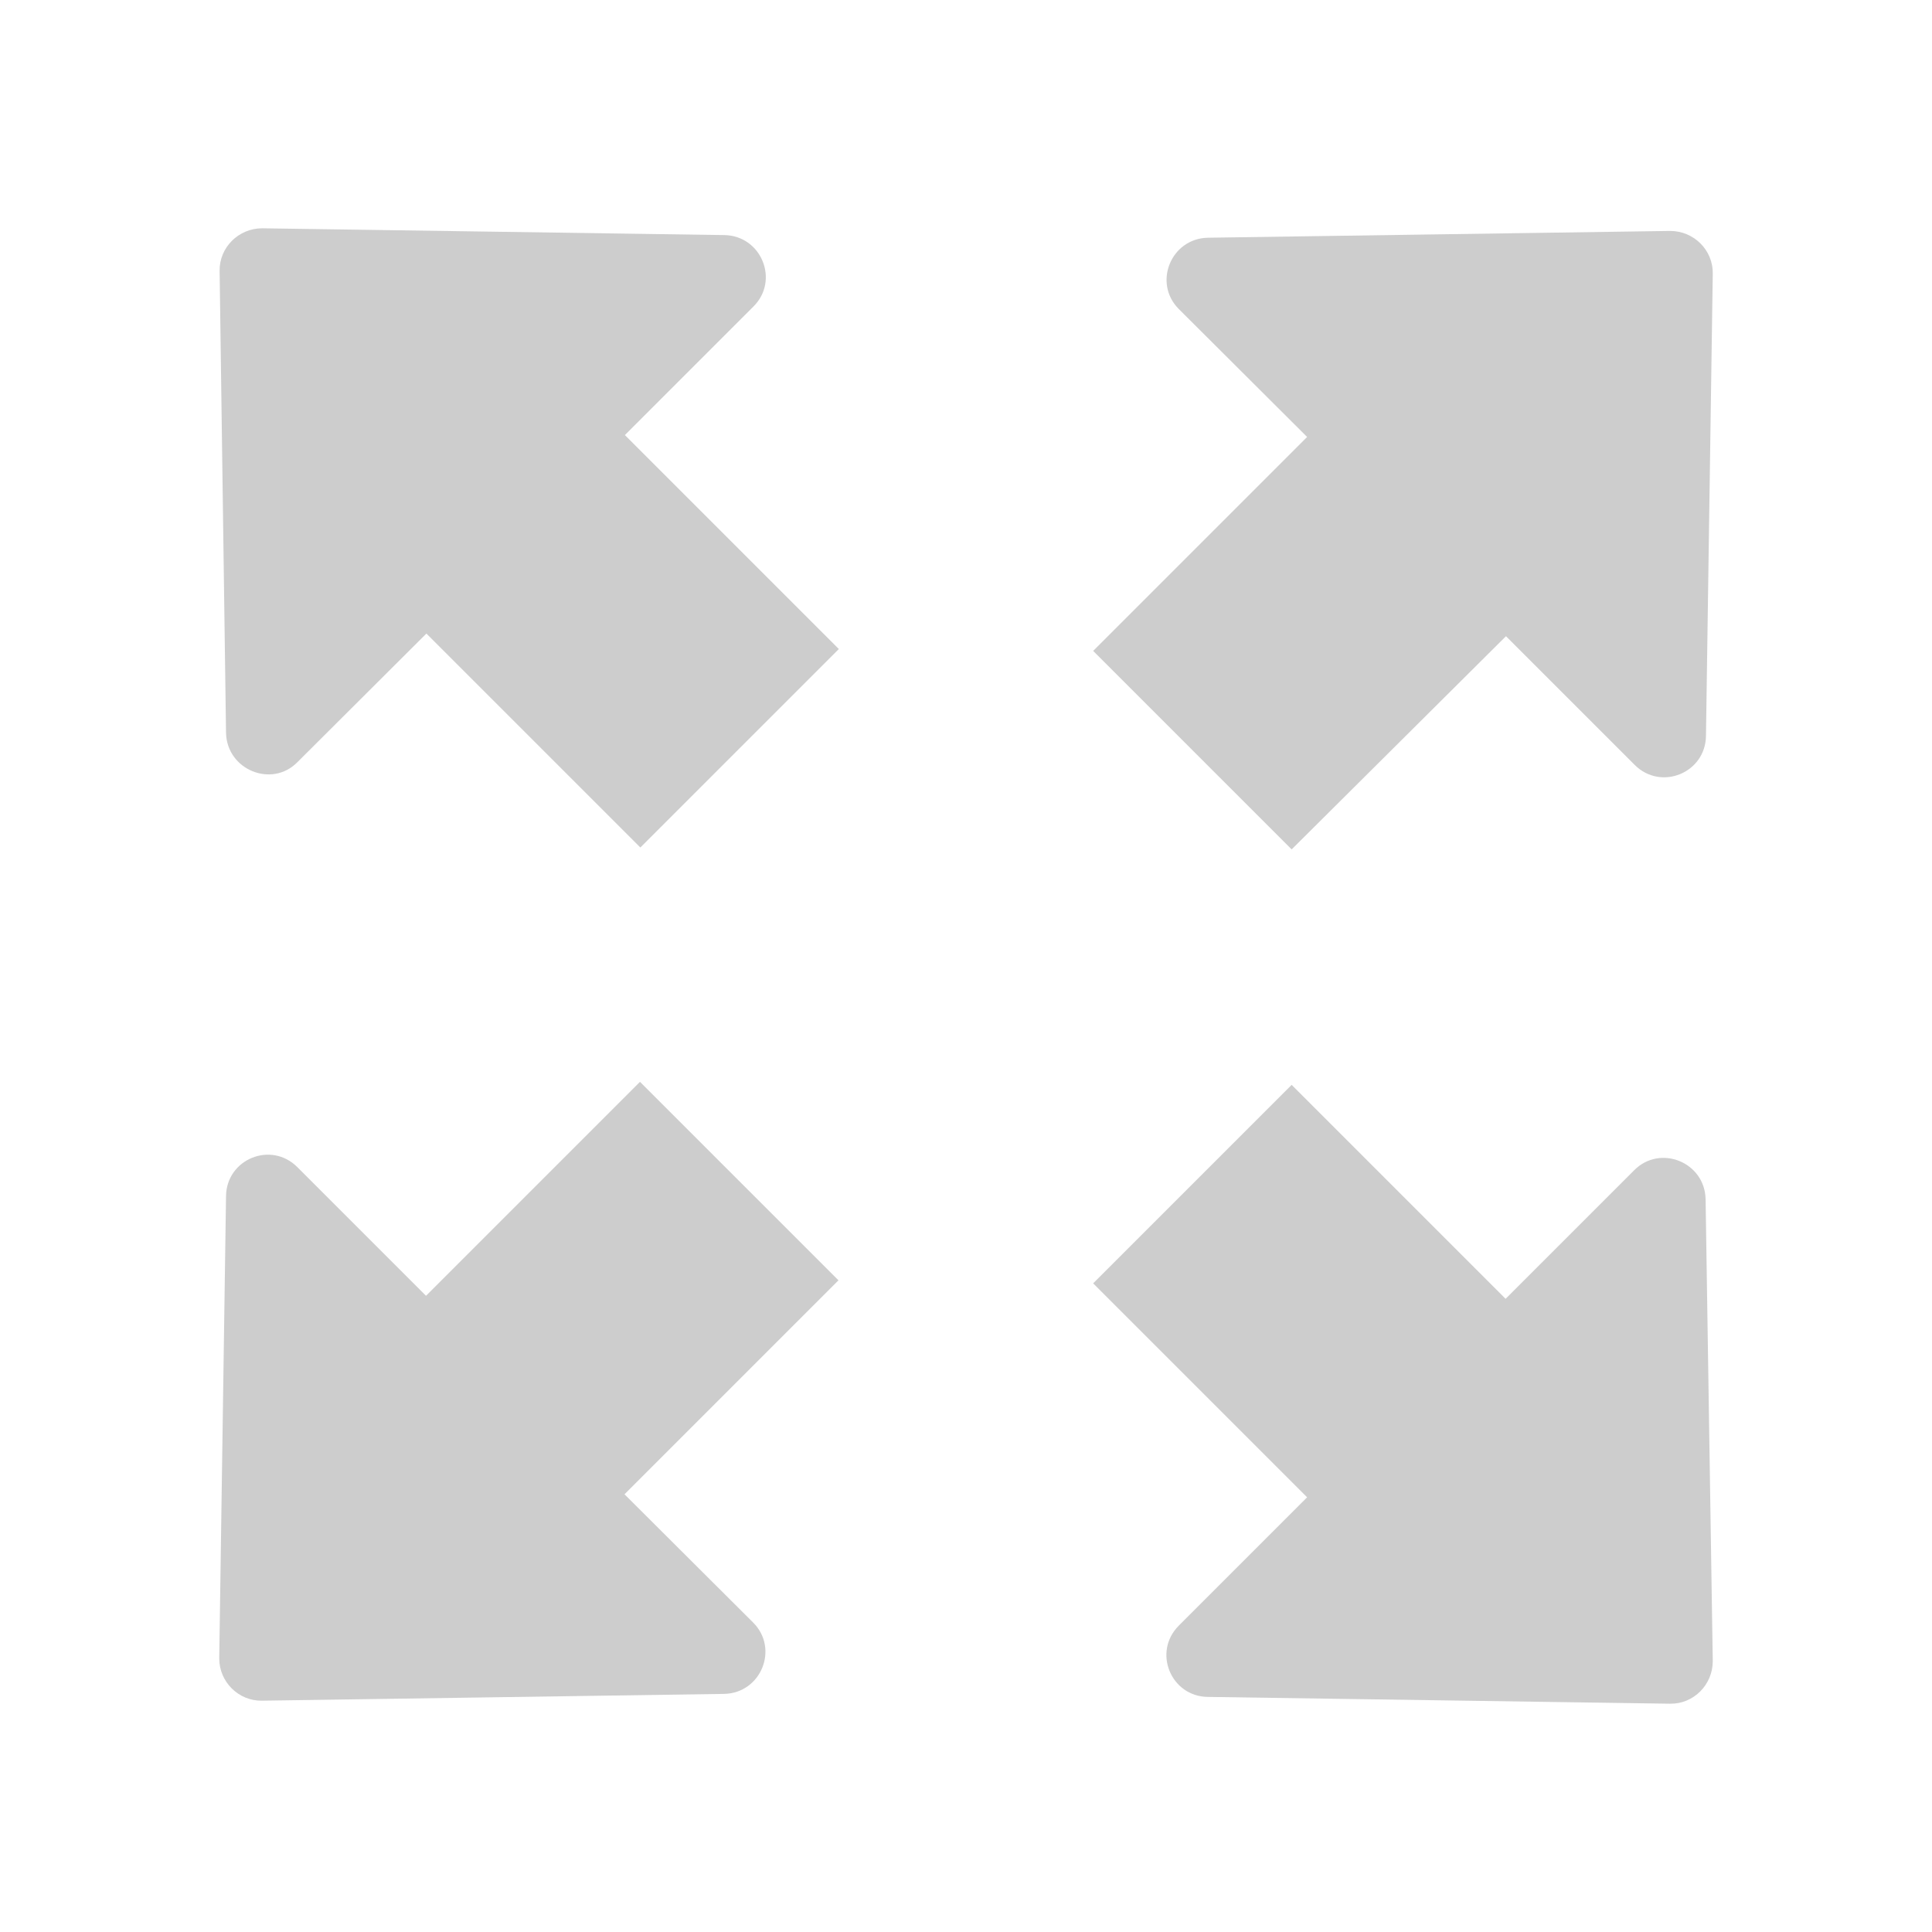
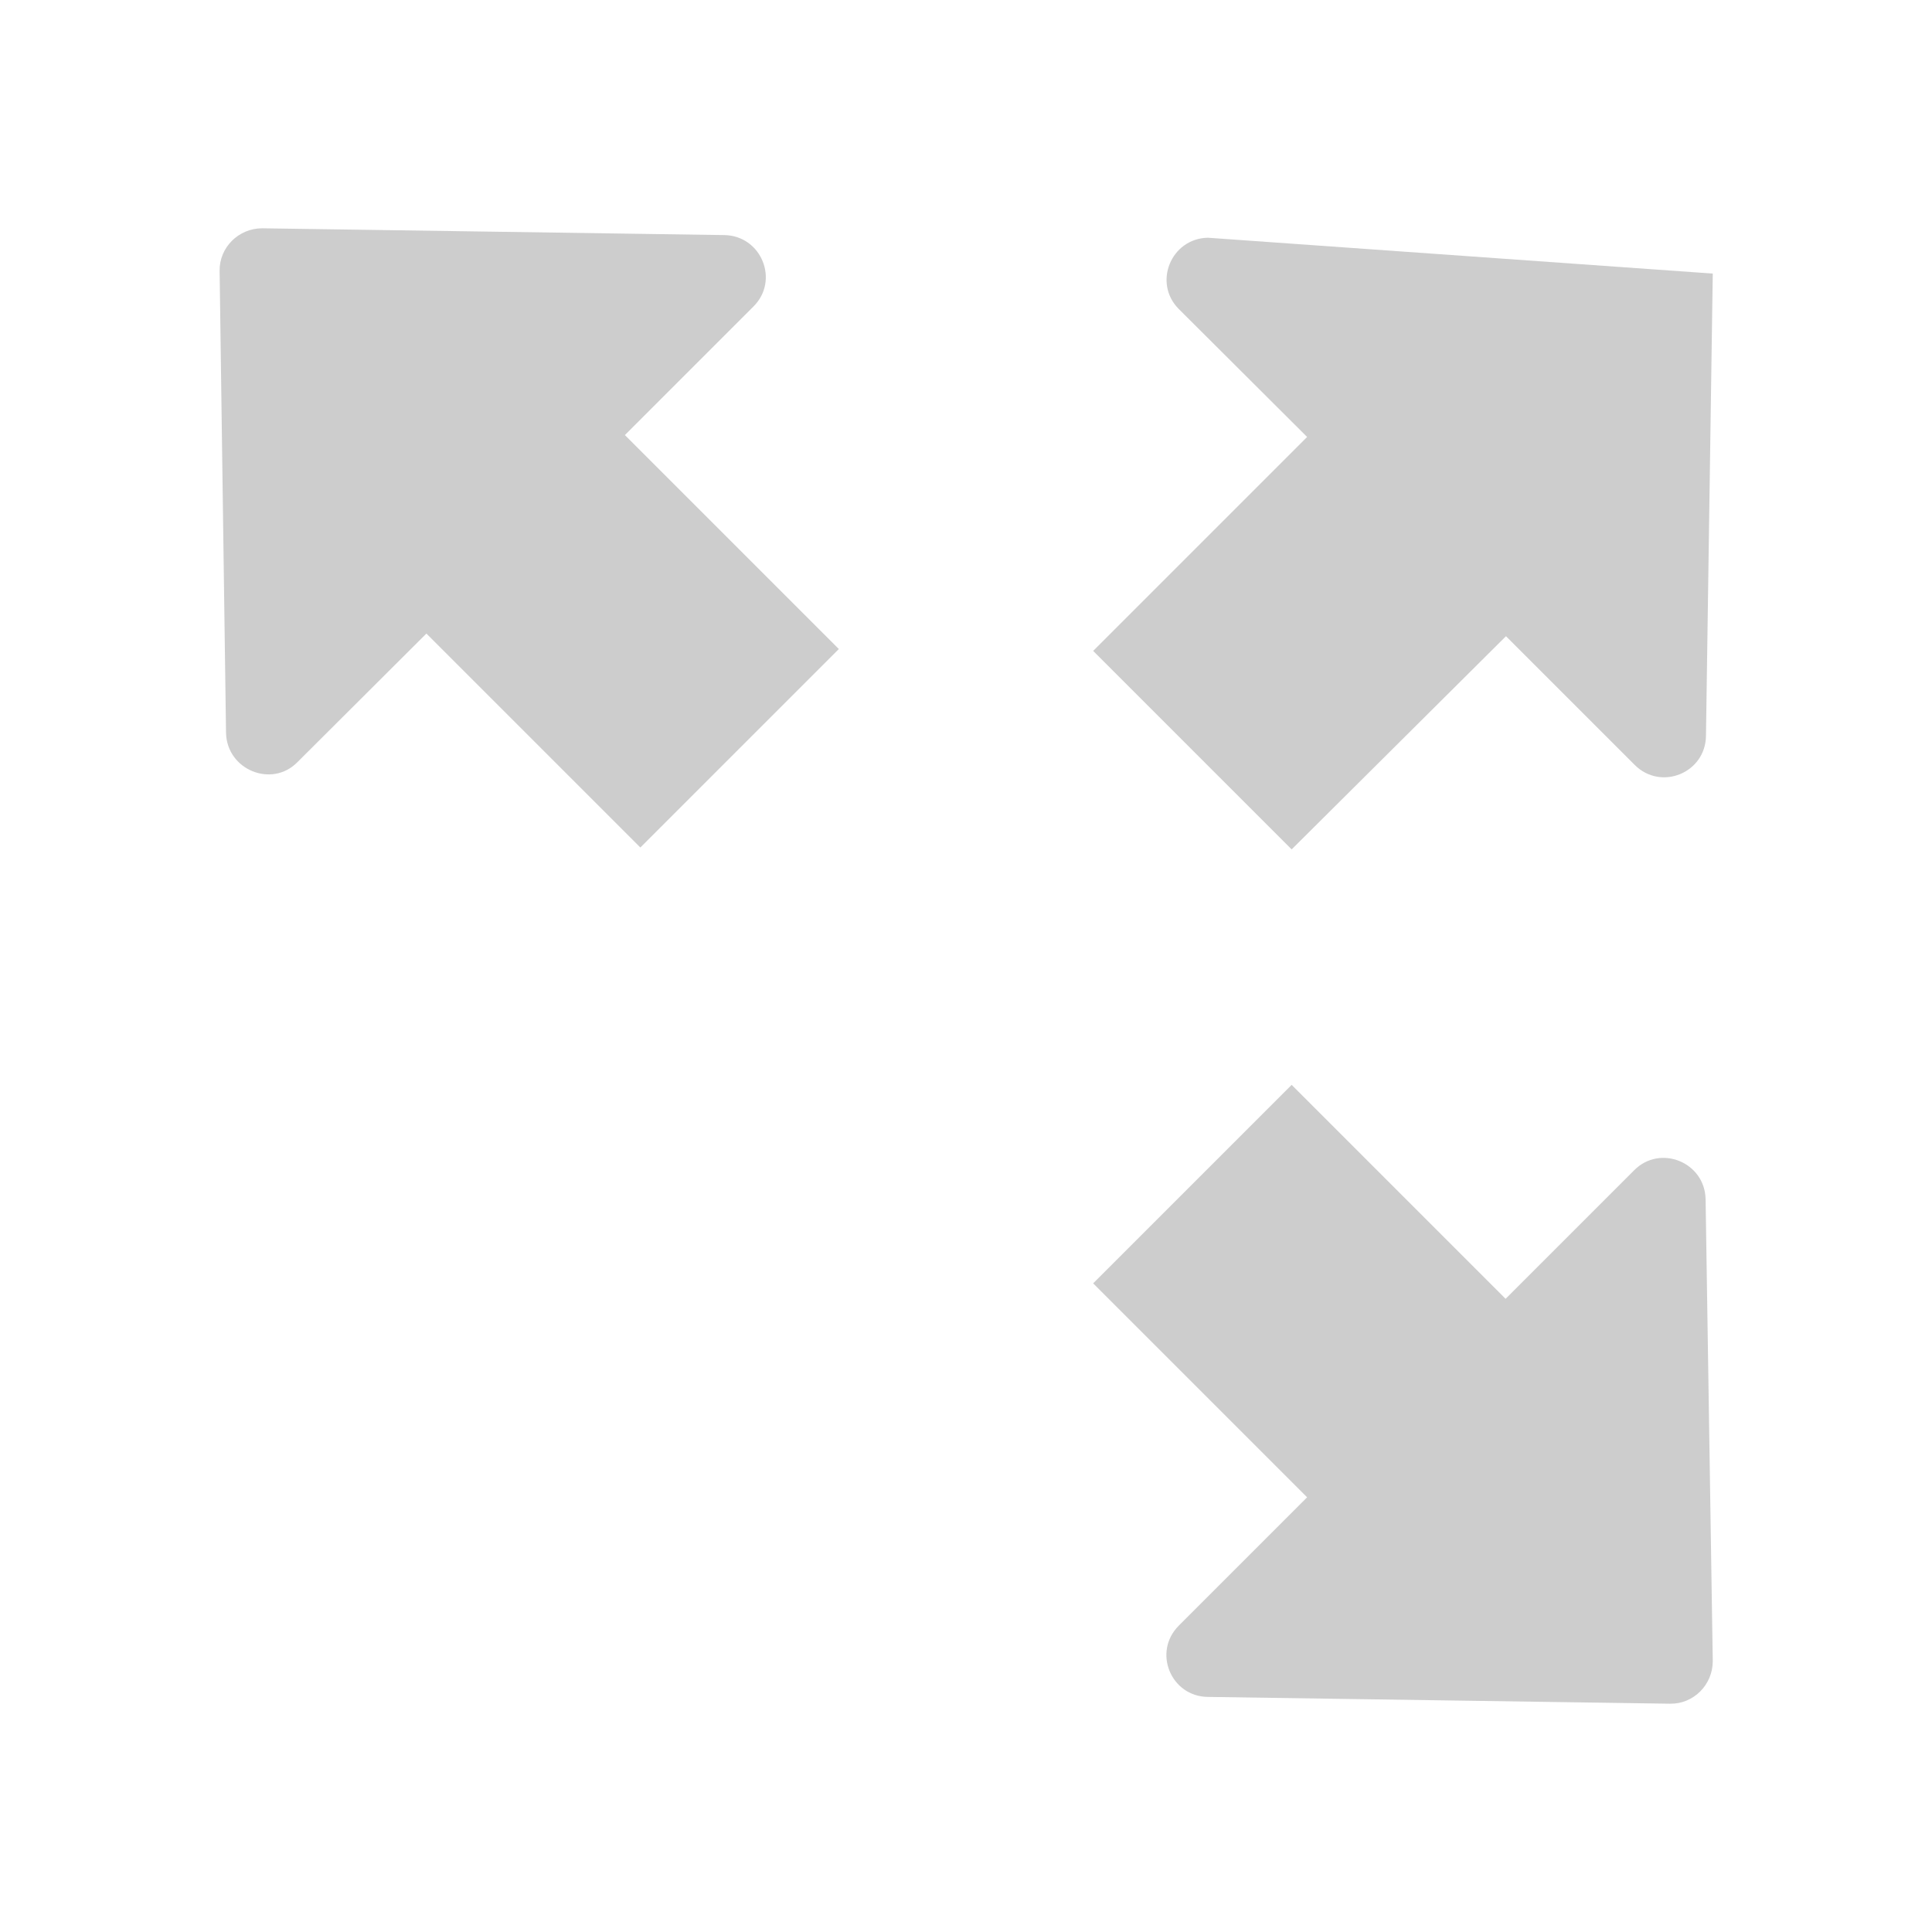
<svg xmlns="http://www.w3.org/2000/svg" version="1.1" id="Capa_1" x="0px" y="0px" viewBox="0 0 512 512" style="enable-background:new 0 0 512 512;" xml:space="preserve">
  <style type="text/css">
	.st0{fill:#CDCDCD;}
</style>
  <g>
    <g>
      <path class="st0" d="M59.9,194.2L58.2,71.8c-0.1-6.2,5-11.3,11.3-11.3L192,62.3c9.8,0.2,14.6,12,7.7,18.9l-34.1,34.1l56.7,56.7    l-52.6,52.6L113,167.9L78.8,202C72,208.9,60.1,204,59.9,194.2z" />
-       <path class="st0" d="M399.1,168.6l34.1,34.1c7,7,18.8,2.1,18.9-7.7l1.8-122.5c0.1-6.2-5-11.3-11.3-11.3L320.1,63    c-9.8,0.2-14.6,12-7.7,18.9l34,33.9l-56.7,56.7l52.6,52.6L399.1,168.6z" />
+       <path class="st0" d="M399.1,168.6l34.1,34.1c7,7,18.8,2.1,18.9-7.7l1.8-122.5L320.1,63    c-9.8,0.2-14.6,12-7.7,18.9l34,33.9l-56.7,56.7l52.6,52.6L399.1,168.6z" />
      <path class="st0" d="M312.4,430.8c-7,7-2.1,18.8,7.7,18.9l122.5,1.8c6.2,0.1,11.3-5,11.3-11.3L452,317.8    c-0.2-9.8-12-14.6-18.9-7.7L399,344.2l-56.7-56.7l-52.6,52.6l56.7,56.7L312.4,430.8z" />
-       <path class="st0" d="M69.4,450.7l122.5-1.8c9.8-0.2,14.6-12,7.7-18.9l-34.1-34l56.7-56.7l-52.6-52.6l-56.7,56.7l-34.1-34.1    c-7-7-18.8-2.1-18.9,7.7l-1.8,122.5C58.1,445.7,63.2,450.8,69.4,450.7z" />
    </g>
  </g>
</svg>